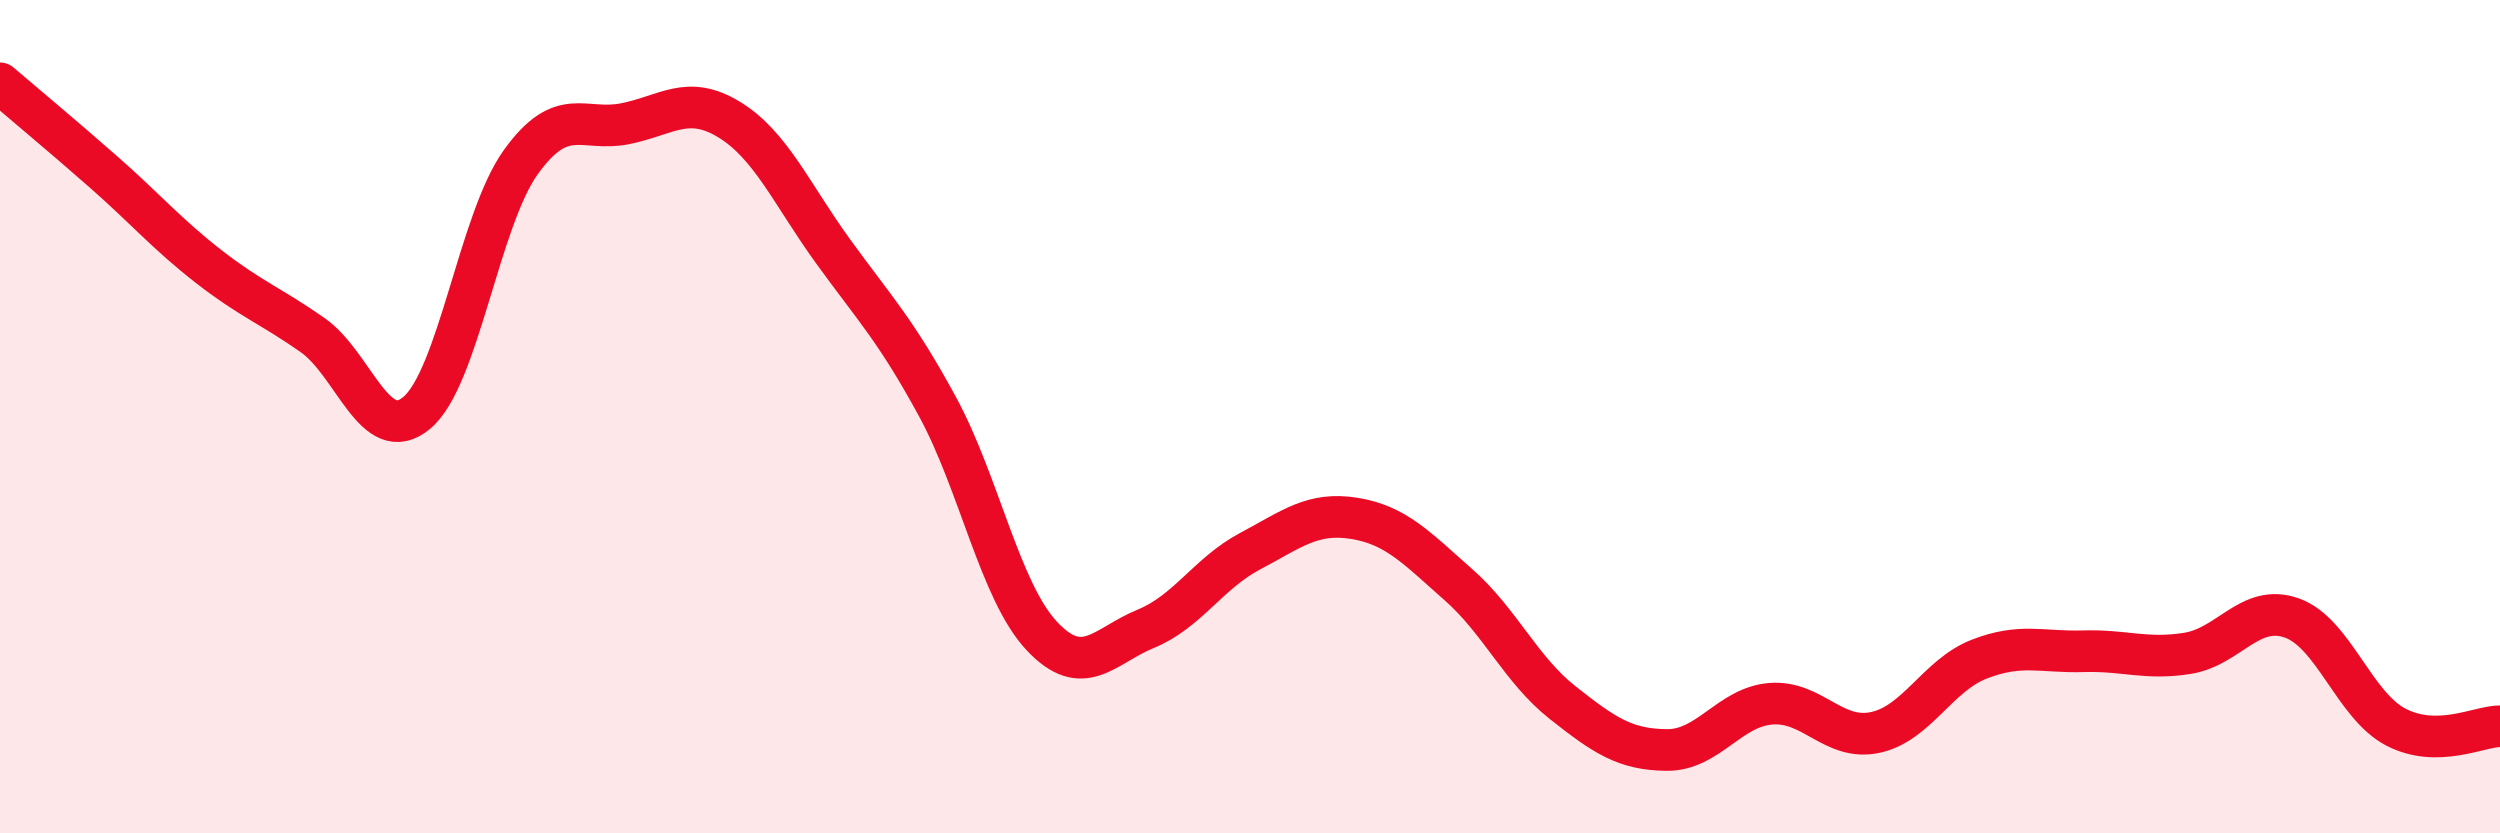
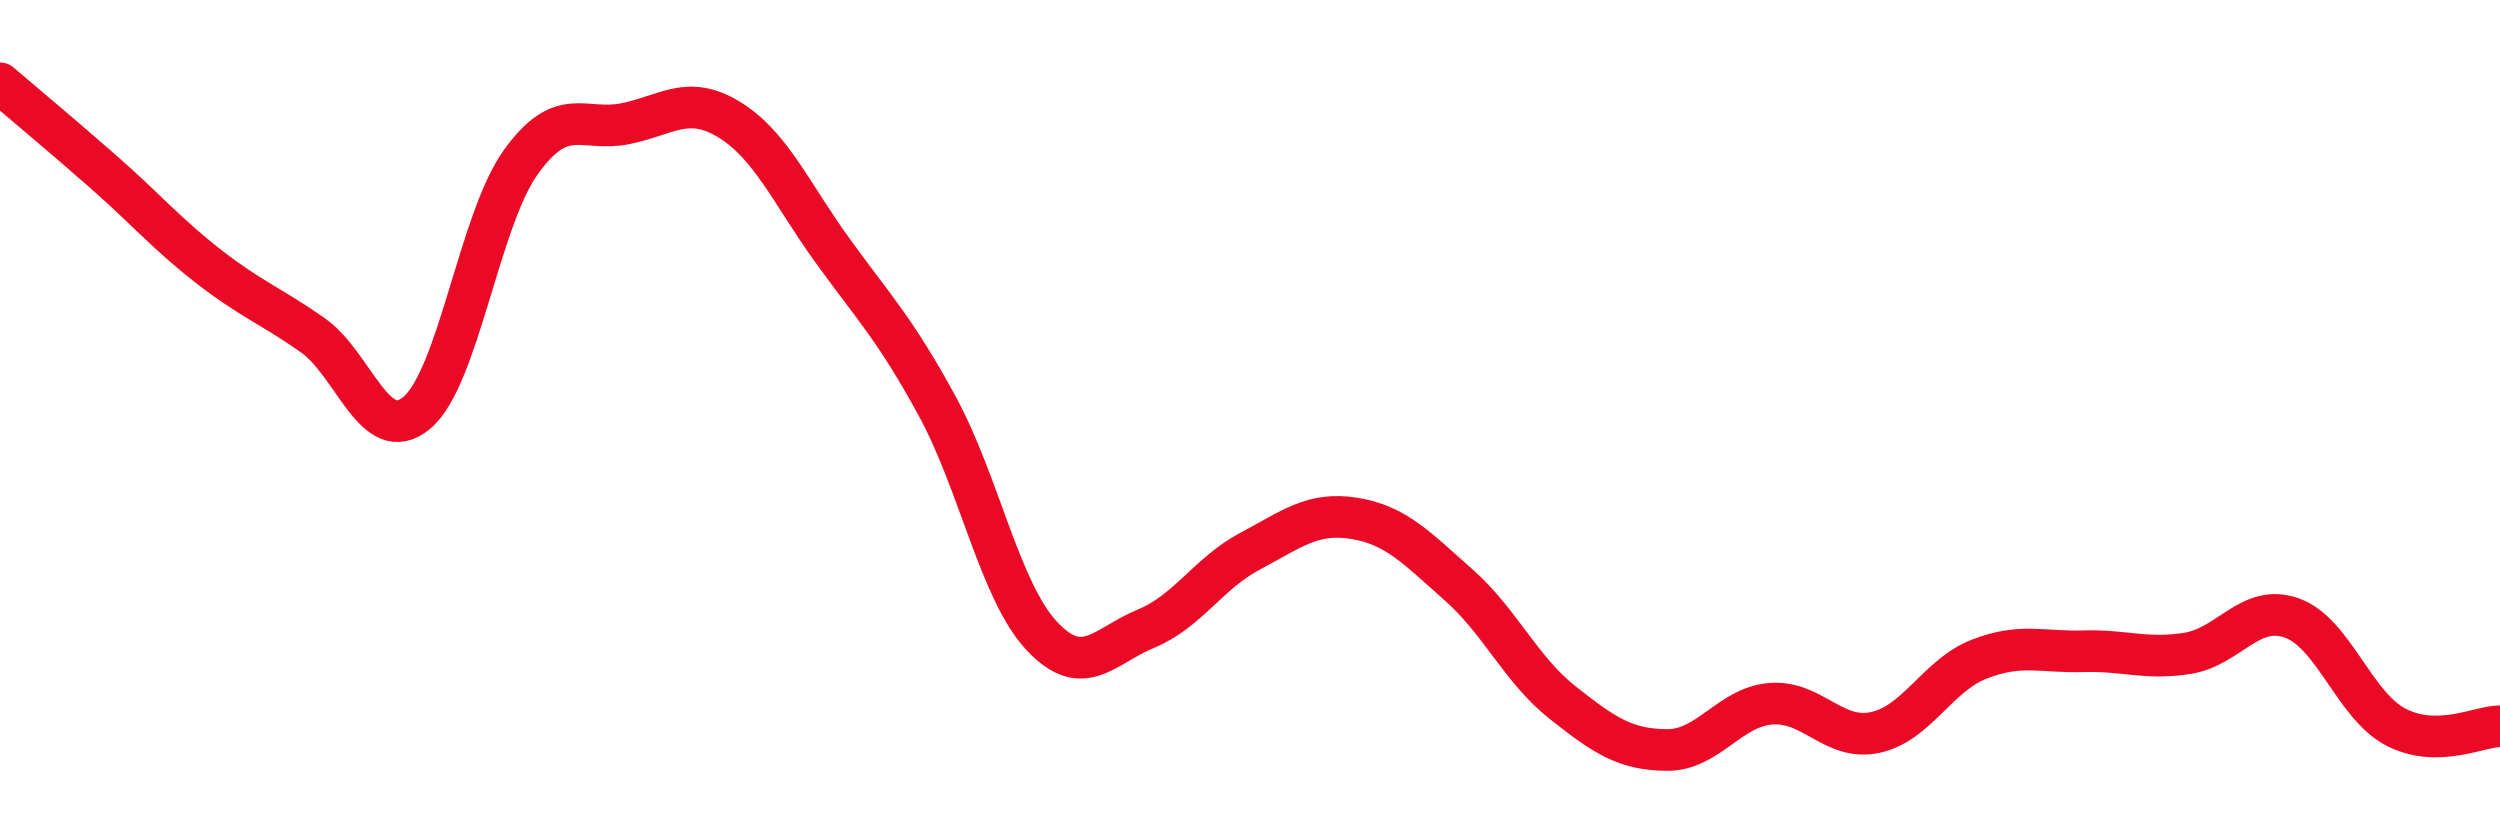
<svg xmlns="http://www.w3.org/2000/svg" width="60" height="20" viewBox="0 0 60 20">
-   <path d="M 0,2 C 0.5,2.43 1.5,3.26 2.5,4.14 C 3.5,5.02 4,5.61 5,6.39 C 6,7.17 6.5,7.34 7.5,8.04 C 8.5,8.74 9,10.74 10,9.91 C 11,9.08 11.5,5.28 12.5,3.89 C 13.5,2.5 14,3.17 15,2.97 C 16,2.77 16.5,2.26 17.5,2.87 C 18.5,3.48 19,4.66 20,6.04 C 21,7.42 21.5,7.92 22.5,9.76 C 23.5,11.6 24,14.19 25,15.26 C 26,16.33 26.5,15.5 27.5,15.09 C 28.5,14.68 29,13.76 30,13.23 C 31,12.7 31.5,12.28 32.5,12.44 C 33.5,12.6 34,13.15 35,14.03 C 36,14.91 36.5,16.07 37.5,16.86 C 38.5,17.65 39,17.99 40,18 C 41,18.01 41.5,16.97 42.5,16.89 C 43.5,16.81 44,17.79 45,17.58 C 46,17.37 46.5,16.21 47.5,15.82 C 48.5,15.43 49,15.66 50,15.63 C 51,15.6 51.5,15.84 52.5,15.68 C 53.5,15.52 54,14.48 55,14.83 C 56,15.18 56.5,16.93 57.5,17.45 C 58.5,17.97 59.5,17.43 60,17.43L60 20L0 20Z" fill="#EB0A25" opacity="0.1" stroke-linecap="round" stroke-linejoin="round" />
  <path d="M 0,2 C 0.5,2.43 1.5,3.26 2.5,4.14 C 3.5,5.02 4,5.61 5,6.39 C 6,7.17 6.5,7.34 7.5,8.04 C 8.5,8.74 9,10.74 10,9.91 C 11,9.08 11.5,5.28 12.5,3.89 C 13.5,2.5 14,3.17 15,2.97 C 16,2.77 16.5,2.26 17.5,2.87 C 18.5,3.48 19,4.66 20,6.04 C 21,7.42 21.5,7.92 22.5,9.76 C 23.5,11.6 24,14.19 25,15.26 C 26,16.33 26.5,15.5 27.5,15.09 C 28.5,14.68 29,13.76 30,13.23 C 31,12.7 31.5,12.28 32.5,12.44 C 33.5,12.6 34,13.15 35,14.03 C 36,14.91 36.5,16.07 37.5,16.86 C 38.5,17.65 39,17.99 40,18 C 41,18.01 41.5,16.97 42.5,16.89 C 43.5,16.81 44,17.79 45,17.58 C 46,17.37 46.5,16.21 47.5,15.82 C 48.5,15.43 49,15.66 50,15.63 C 51,15.6 51.5,15.84 52.5,15.68 C 53.5,15.52 54,14.48 55,14.83 C 56,15.18 56.5,16.93 57.5,17.45 C 58.5,17.97 59.5,17.43 60,17.43" stroke="#EB0A25" stroke-width="1" fill="none" stroke-linecap="round" stroke-linejoin="round" />
</svg>